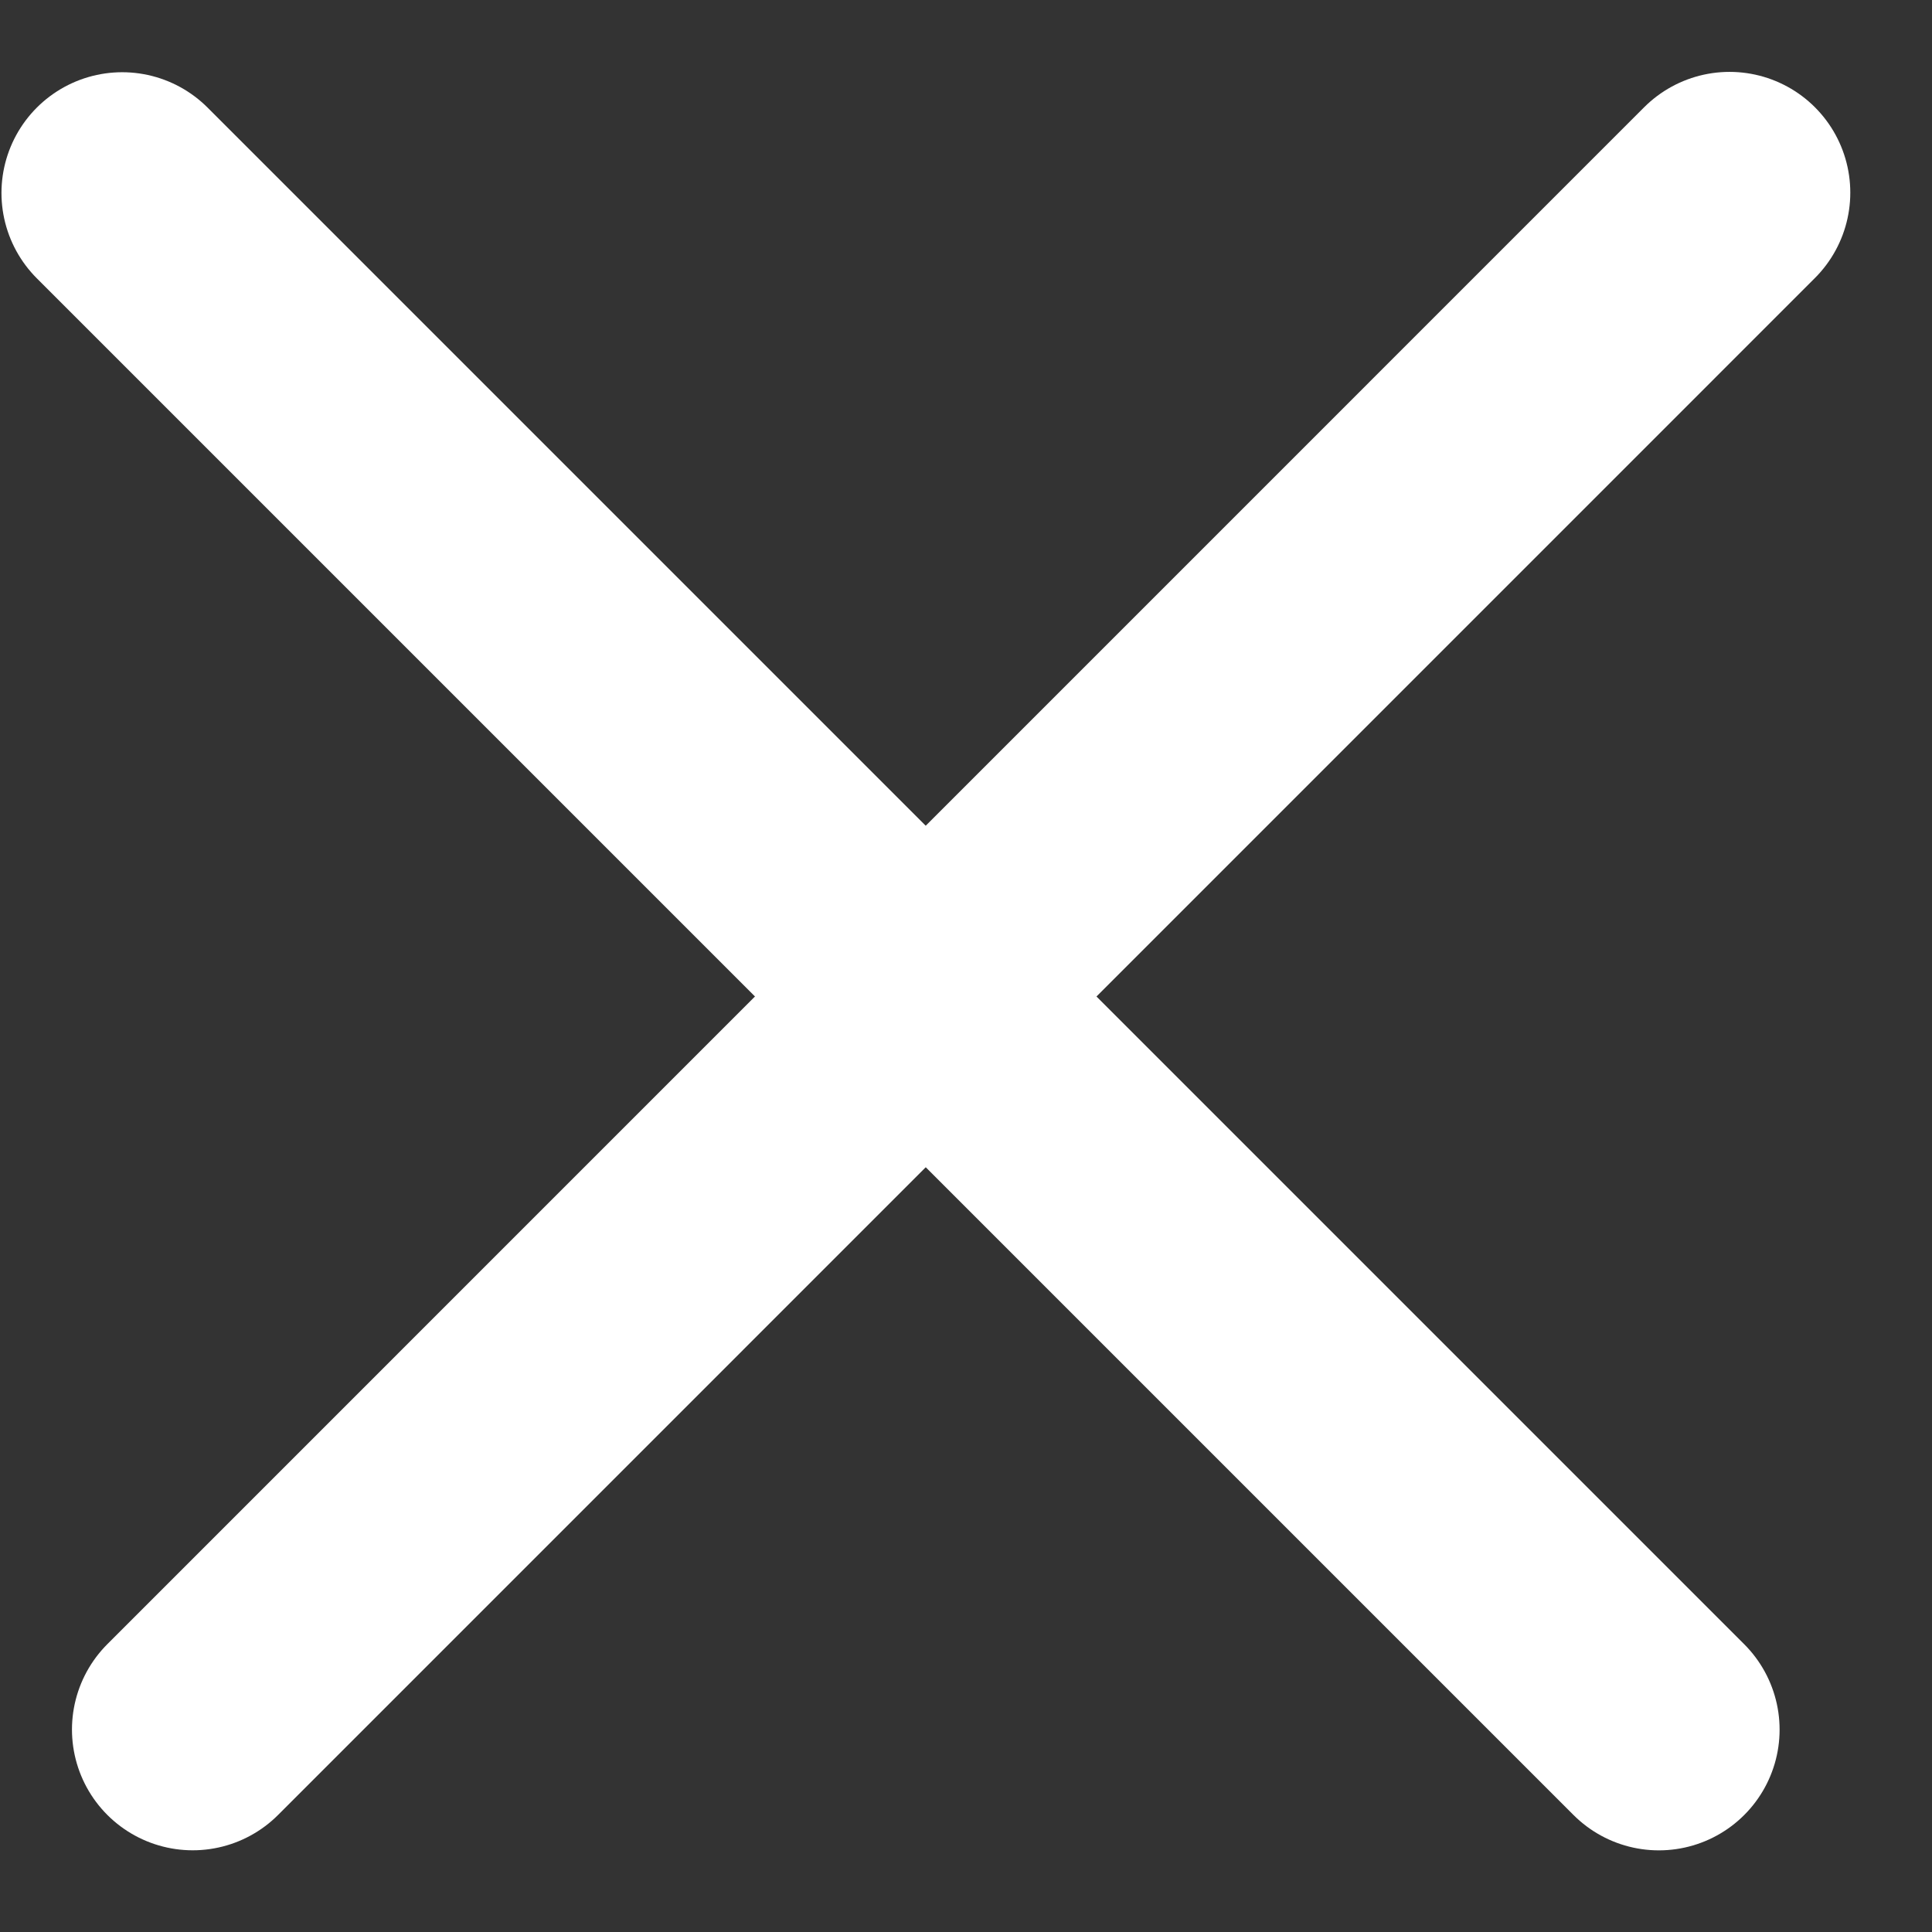
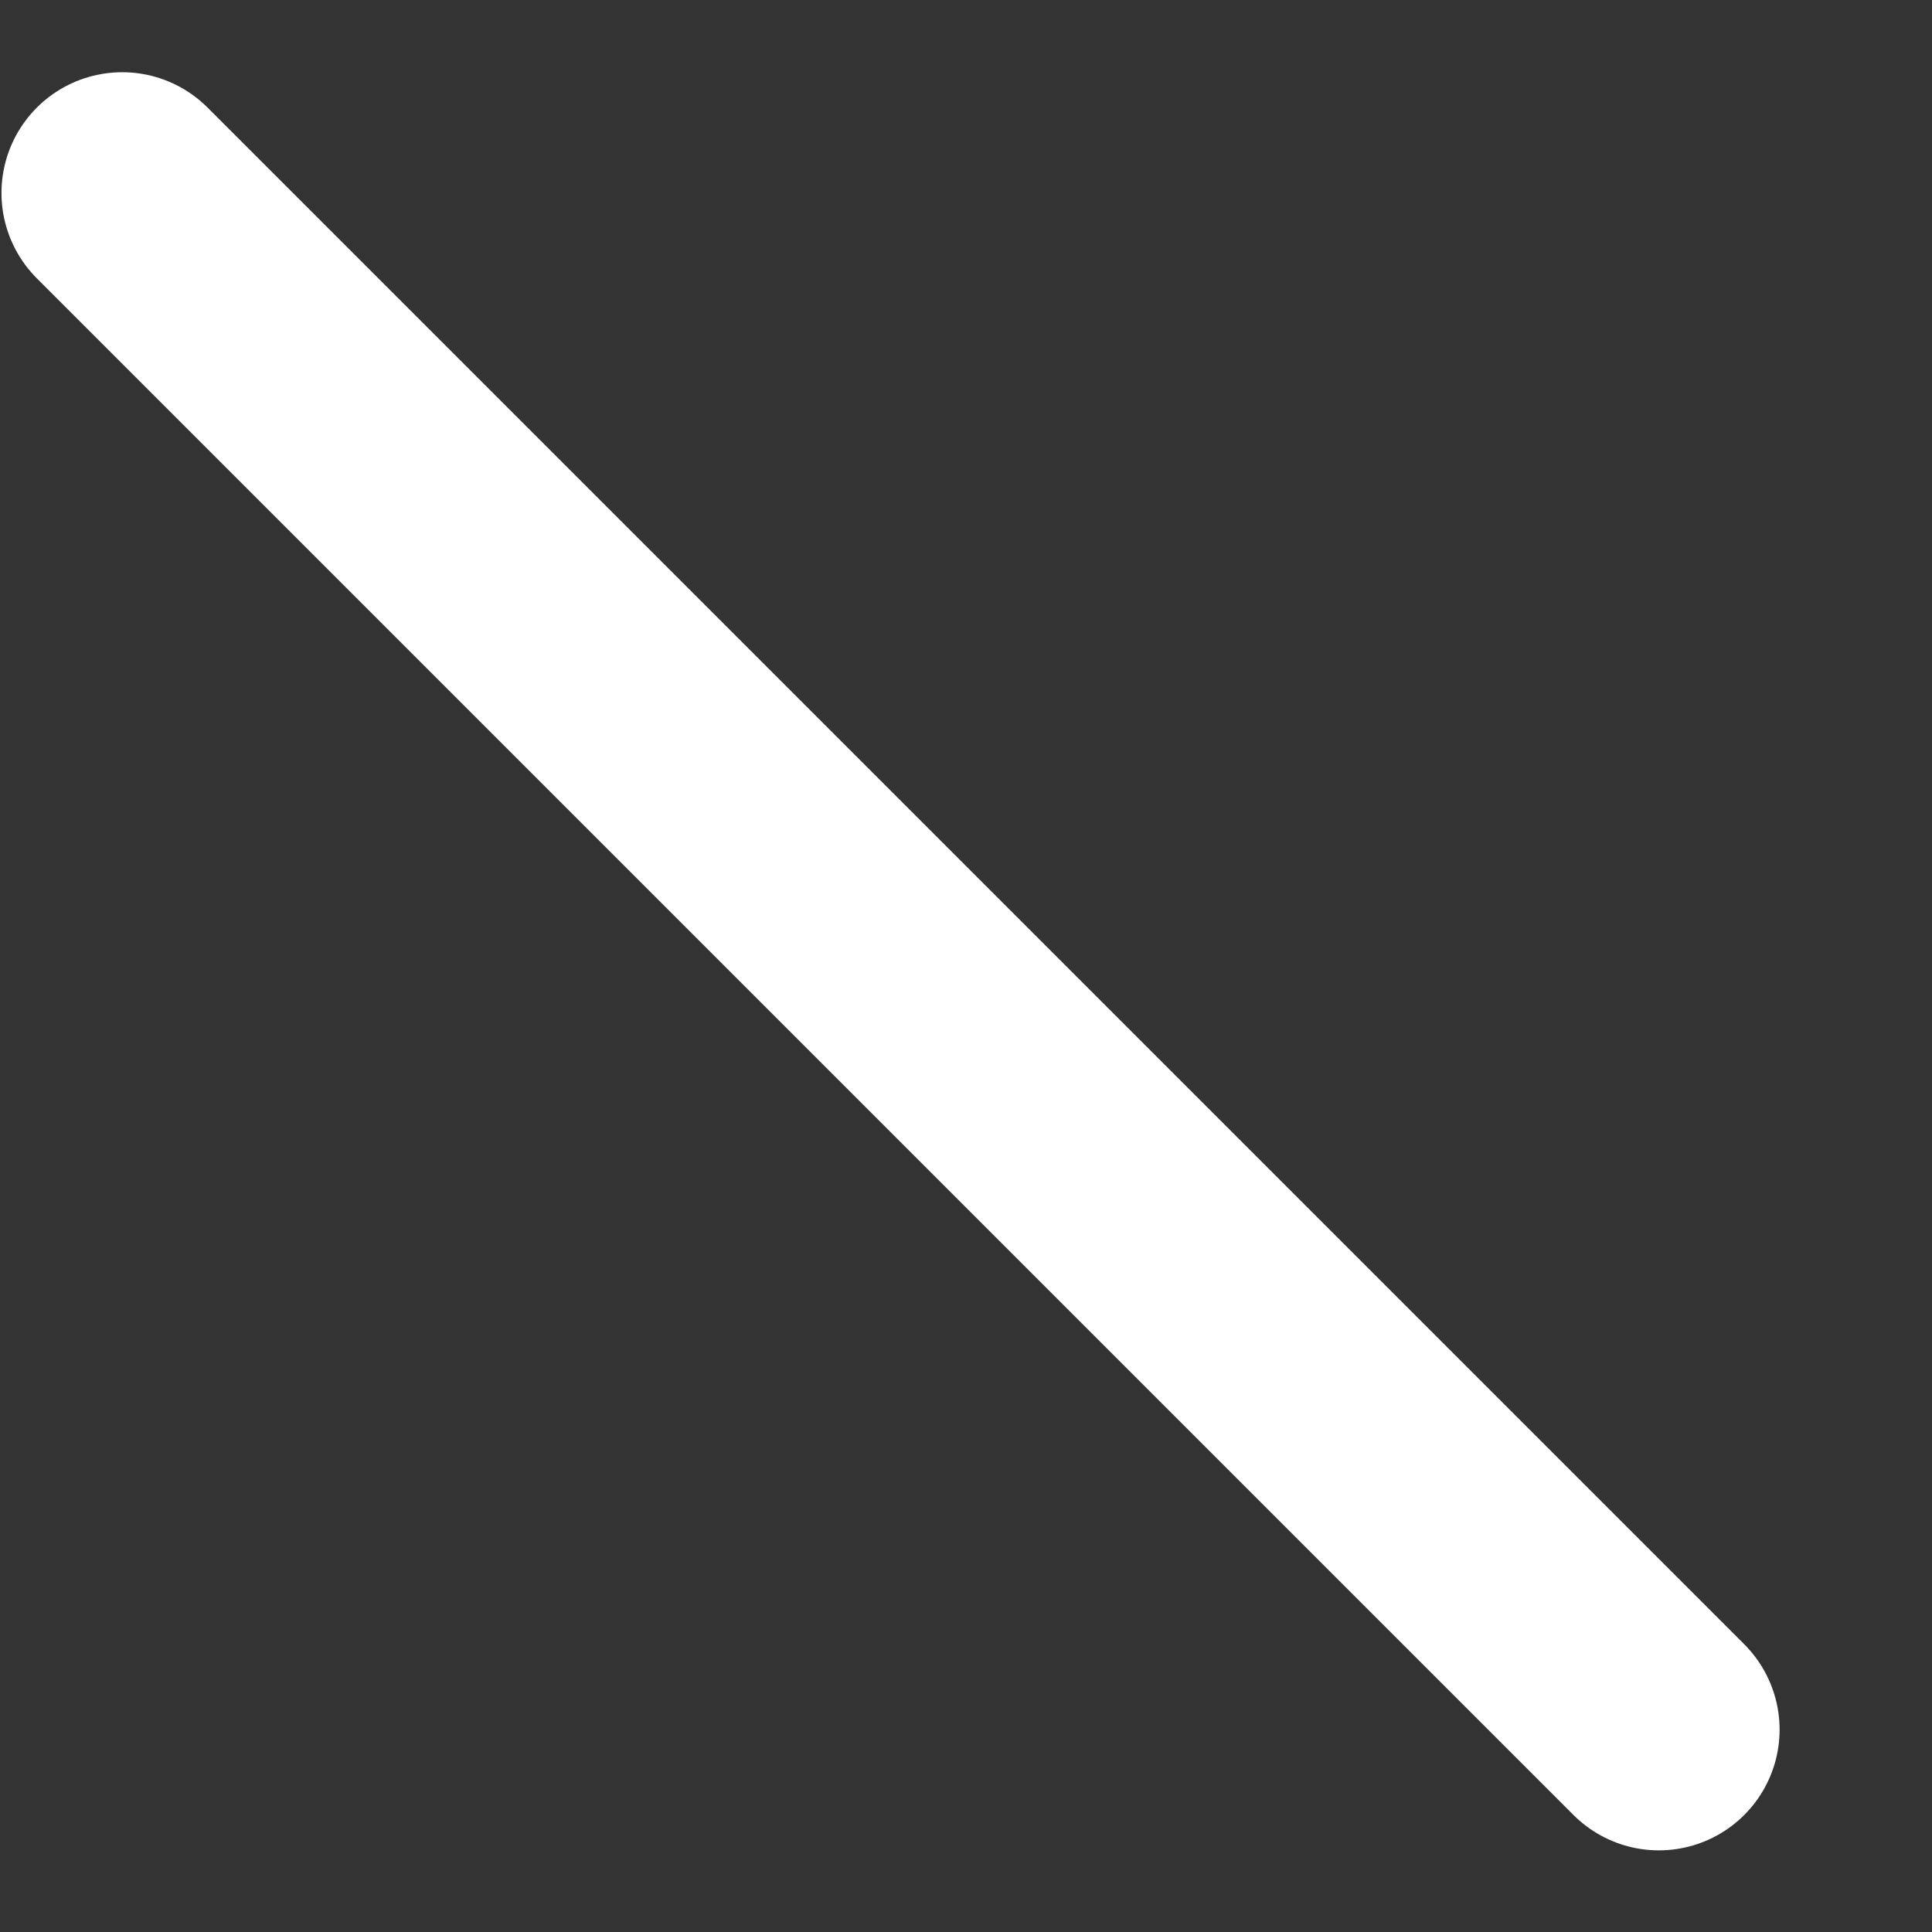
<svg xmlns="http://www.w3.org/2000/svg" width="24" height="24" viewBox="0 0 24 24" fill="none">
  <rect x="0" y="0" width="24" height="24" fill="#333333" stroke="none" />
-   <line x1="2.394" y1="21.485" x2="21.485" y2="2.393" stroke="white" stroke-width="3" stroke-linecap="round" />
  <line x1="1.5" y1="-1.5" x2="28.5" y2="-1.5" transform="matrix(-0.707 -0.707 -0.707 0.707 20.607 23.607)" stroke="white" stroke-width="3" stroke-linecap="round" />
</svg>